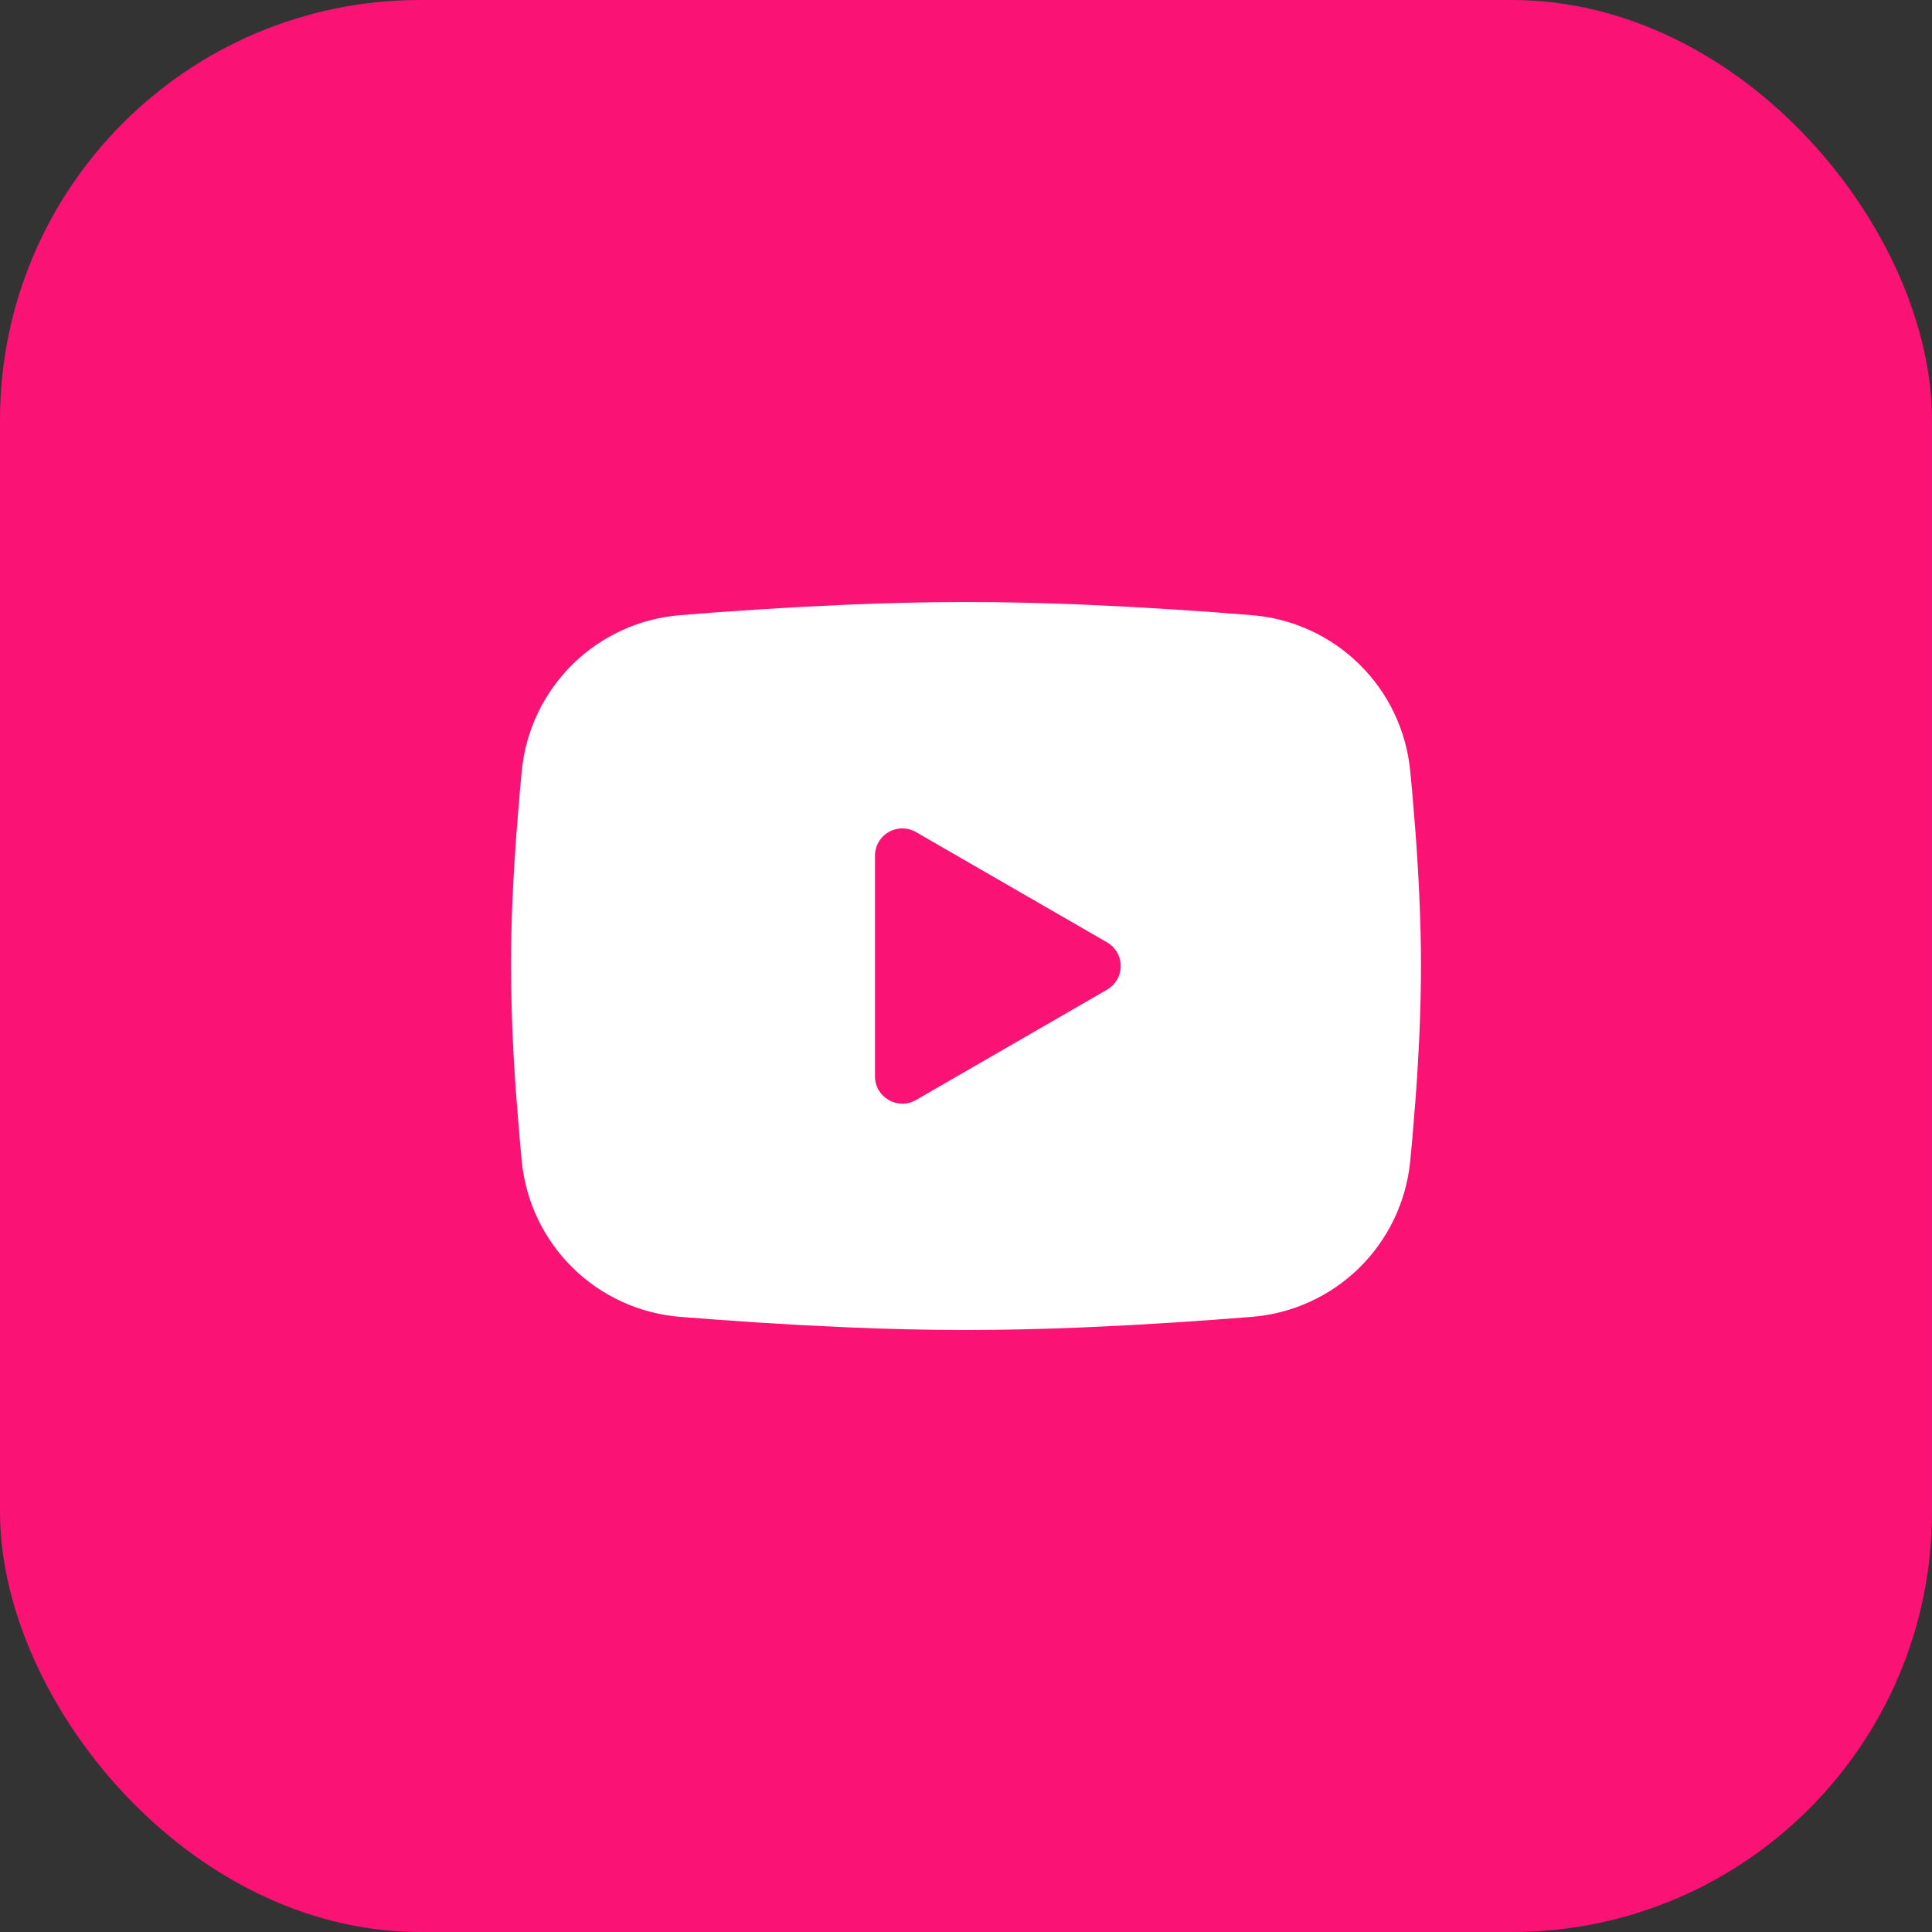
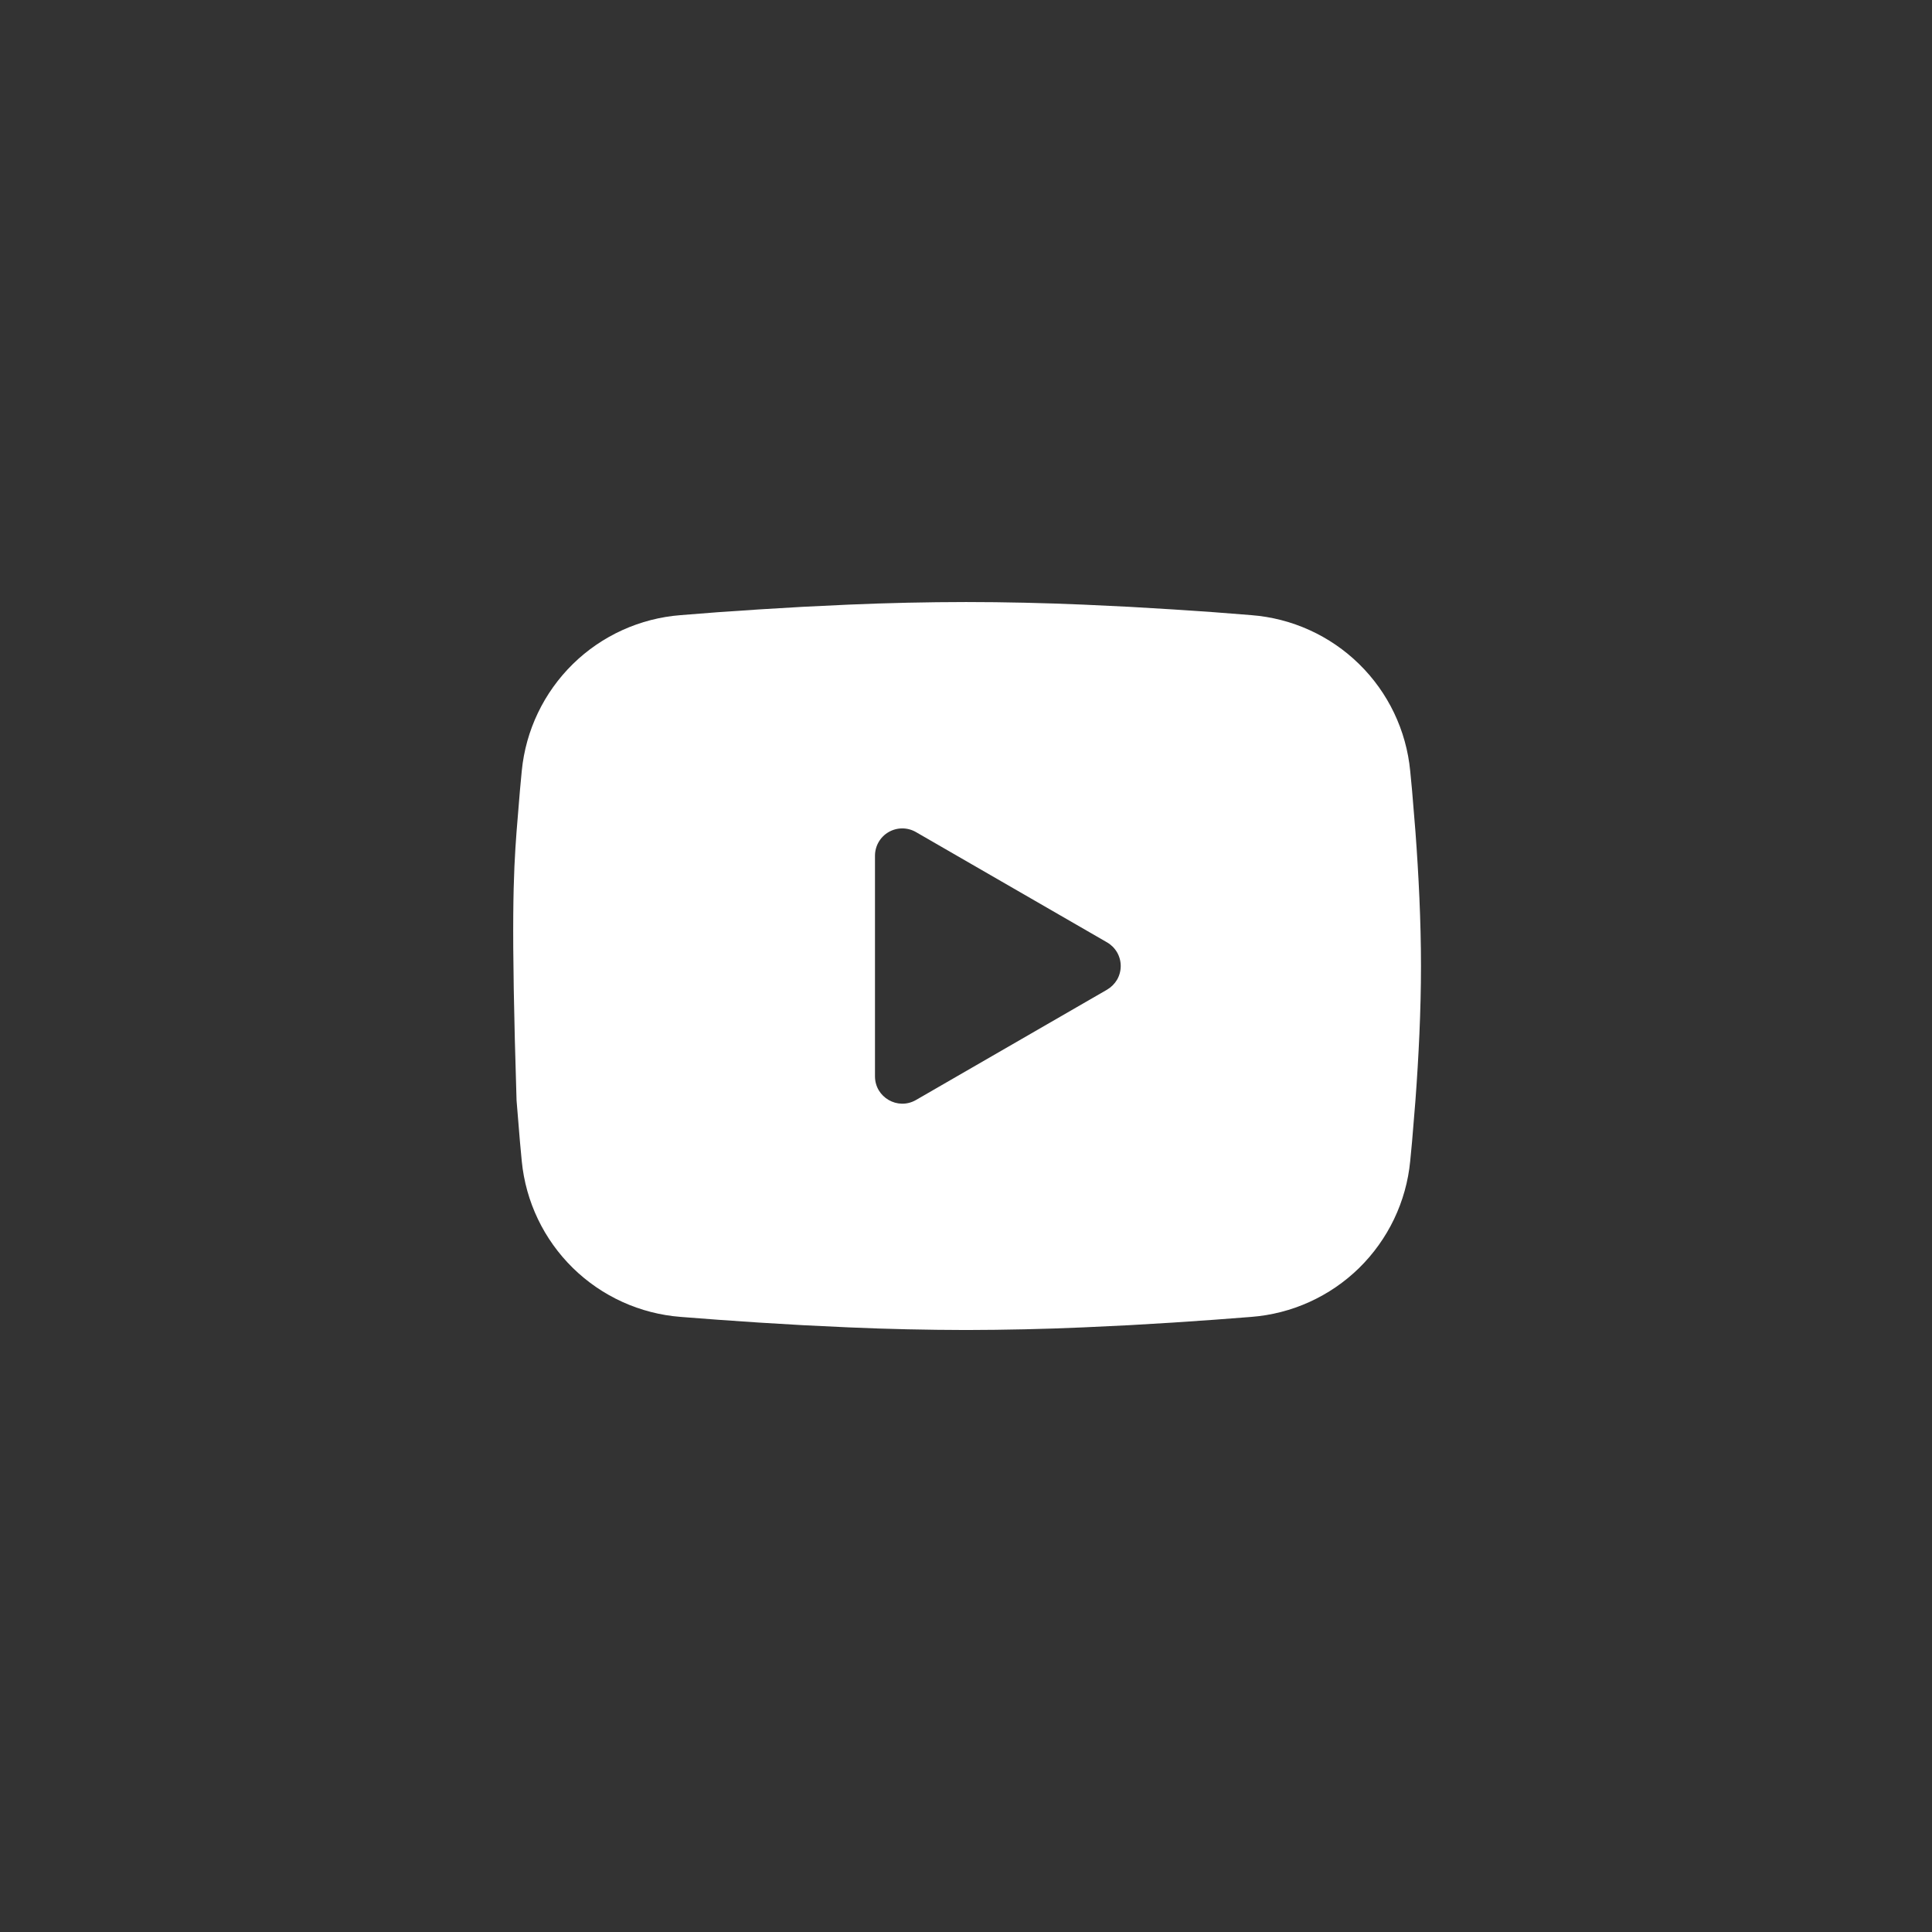
<svg xmlns="http://www.w3.org/2000/svg" width="46" height="46" viewBox="0 0 46 46" fill="none">
  <rect x="0" y="0" width="46" height="46" fill="#333333" stroke="none" />
-   <rect width="46" height="46" rx="10" fill="#FA1275" />
  <g clip-path="url(#clip0_263_181)">
-     <path fill-rule="evenodd" clip-rule="evenodd" d="M23 14.334C23.926 14.334 24.876 14.357 25.797 14.396L26.885 14.448L27.926 14.51L28.901 14.576L29.791 14.646C30.758 14.72 31.667 15.132 32.359 15.81C33.052 16.488 33.483 17.389 33.576 18.354L33.62 18.814L33.701 19.8C33.777 20.822 33.833 21.935 33.833 23C33.833 24.065 33.777 25.179 33.701 26.2L33.62 27.186C33.606 27.344 33.592 27.497 33.576 27.647C33.483 28.611 33.051 29.512 32.359 30.191C31.666 30.869 30.757 31.281 29.79 31.355L28.902 31.423L27.927 31.49L26.885 31.552L25.797 31.604C24.865 31.645 23.933 31.665 23 31.667C22.067 31.665 21.134 31.645 20.203 31.604L19.115 31.552L18.074 31.49L17.099 31.423L16.208 31.355C15.242 31.281 14.333 30.869 13.64 30.19C12.948 29.512 12.517 28.611 12.423 27.647L12.38 27.186L12.299 26.2C12.216 25.136 12.172 24.068 12.166 23C12.166 21.935 12.223 20.822 12.299 19.8L12.38 18.814C12.394 18.656 12.408 18.503 12.423 18.354C12.517 17.389 12.948 16.489 13.64 15.81C14.332 15.132 15.241 14.72 16.207 14.646L17.097 14.576L18.072 14.51L19.114 14.448L20.202 14.396C21.134 14.356 22.067 14.335 23 14.334ZM20.833 20.373V25.627C20.833 26.128 21.375 26.44 21.808 26.191L26.358 23.564C26.457 23.506 26.539 23.424 26.597 23.326C26.654 23.227 26.684 23.114 26.684 23C26.684 22.886 26.654 22.774 26.597 22.675C26.539 22.576 26.457 22.494 26.358 22.437L21.808 19.811C21.709 19.754 21.597 19.724 21.483 19.724C21.369 19.724 21.257 19.754 21.158 19.811C21.059 19.868 20.977 19.95 20.92 20.049C20.863 20.148 20.833 20.26 20.833 20.374V20.373Z" fill="white" />
+     <path fill-rule="evenodd" clip-rule="evenodd" d="M23 14.334C23.926 14.334 24.876 14.357 25.797 14.396L26.885 14.448L27.926 14.51L28.901 14.576L29.791 14.646C30.758 14.72 31.667 15.132 32.359 15.81C33.052 16.488 33.483 17.389 33.576 18.354L33.62 18.814L33.701 19.8C33.777 20.822 33.833 21.935 33.833 23C33.833 24.065 33.777 25.179 33.701 26.2L33.62 27.186C33.606 27.344 33.592 27.497 33.576 27.647C33.483 28.611 33.051 29.512 32.359 30.191C31.666 30.869 30.757 31.281 29.79 31.355L28.902 31.423L27.927 31.49L26.885 31.552L25.797 31.604C24.865 31.645 23.933 31.665 23 31.667C22.067 31.665 21.134 31.645 20.203 31.604L19.115 31.552L18.074 31.49L17.099 31.423L16.208 31.355C15.242 31.281 14.333 30.869 13.64 30.19C12.948 29.512 12.517 28.611 12.423 27.647L12.38 27.186L12.299 26.2C12.166 21.935 12.223 20.822 12.299 19.8L12.38 18.814C12.394 18.656 12.408 18.503 12.423 18.354C12.517 17.389 12.948 16.489 13.64 15.81C14.332 15.132 15.241 14.72 16.207 14.646L17.097 14.576L18.072 14.51L19.114 14.448L20.202 14.396C21.134 14.356 22.067 14.335 23 14.334ZM20.833 20.373V25.627C20.833 26.128 21.375 26.44 21.808 26.191L26.358 23.564C26.457 23.506 26.539 23.424 26.597 23.326C26.654 23.227 26.684 23.114 26.684 23C26.684 22.886 26.654 22.774 26.597 22.675C26.539 22.576 26.457 22.494 26.358 22.437L21.808 19.811C21.709 19.754 21.597 19.724 21.483 19.724C21.369 19.724 21.257 19.754 21.158 19.811C21.059 19.868 20.977 19.95 20.92 20.049C20.863 20.148 20.833 20.26 20.833 20.374V20.373Z" fill="white" />
  </g>
  <defs>
    <clipPath id="clip0_263_181">
      <rect width="26" height="26" fill="white" transform="translate(10 10)" />
    </clipPath>
  </defs>
</svg>